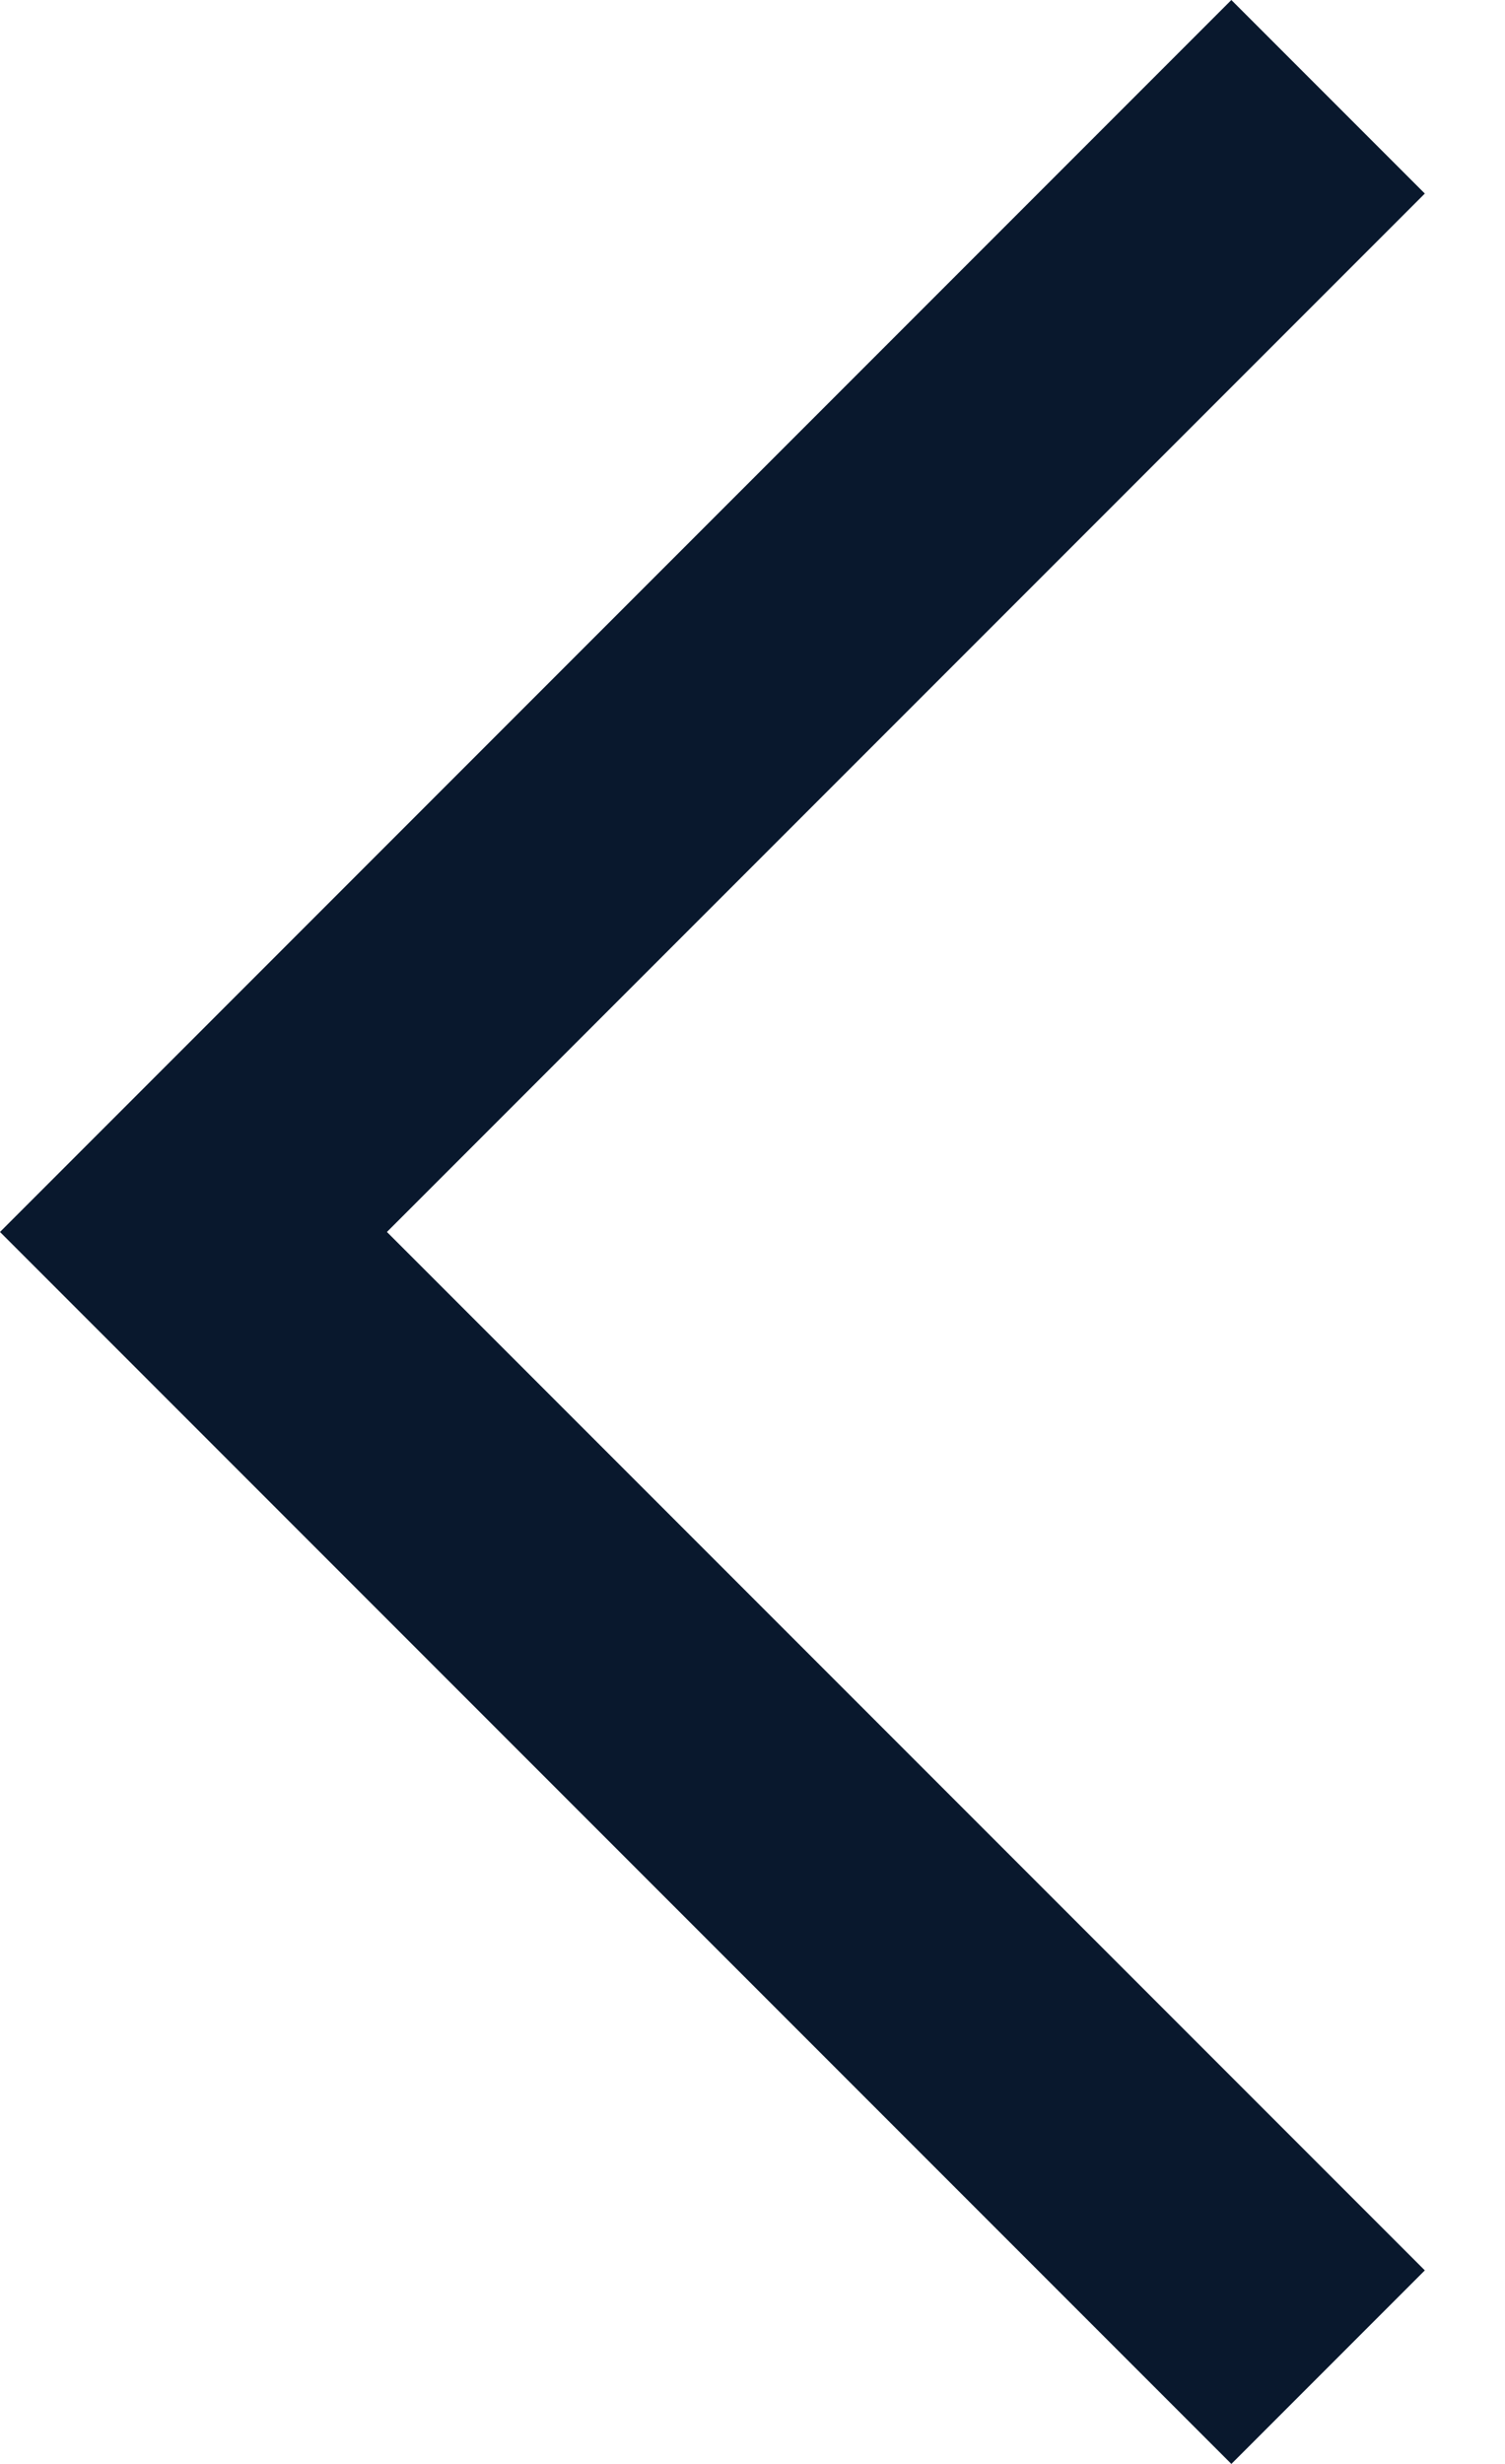
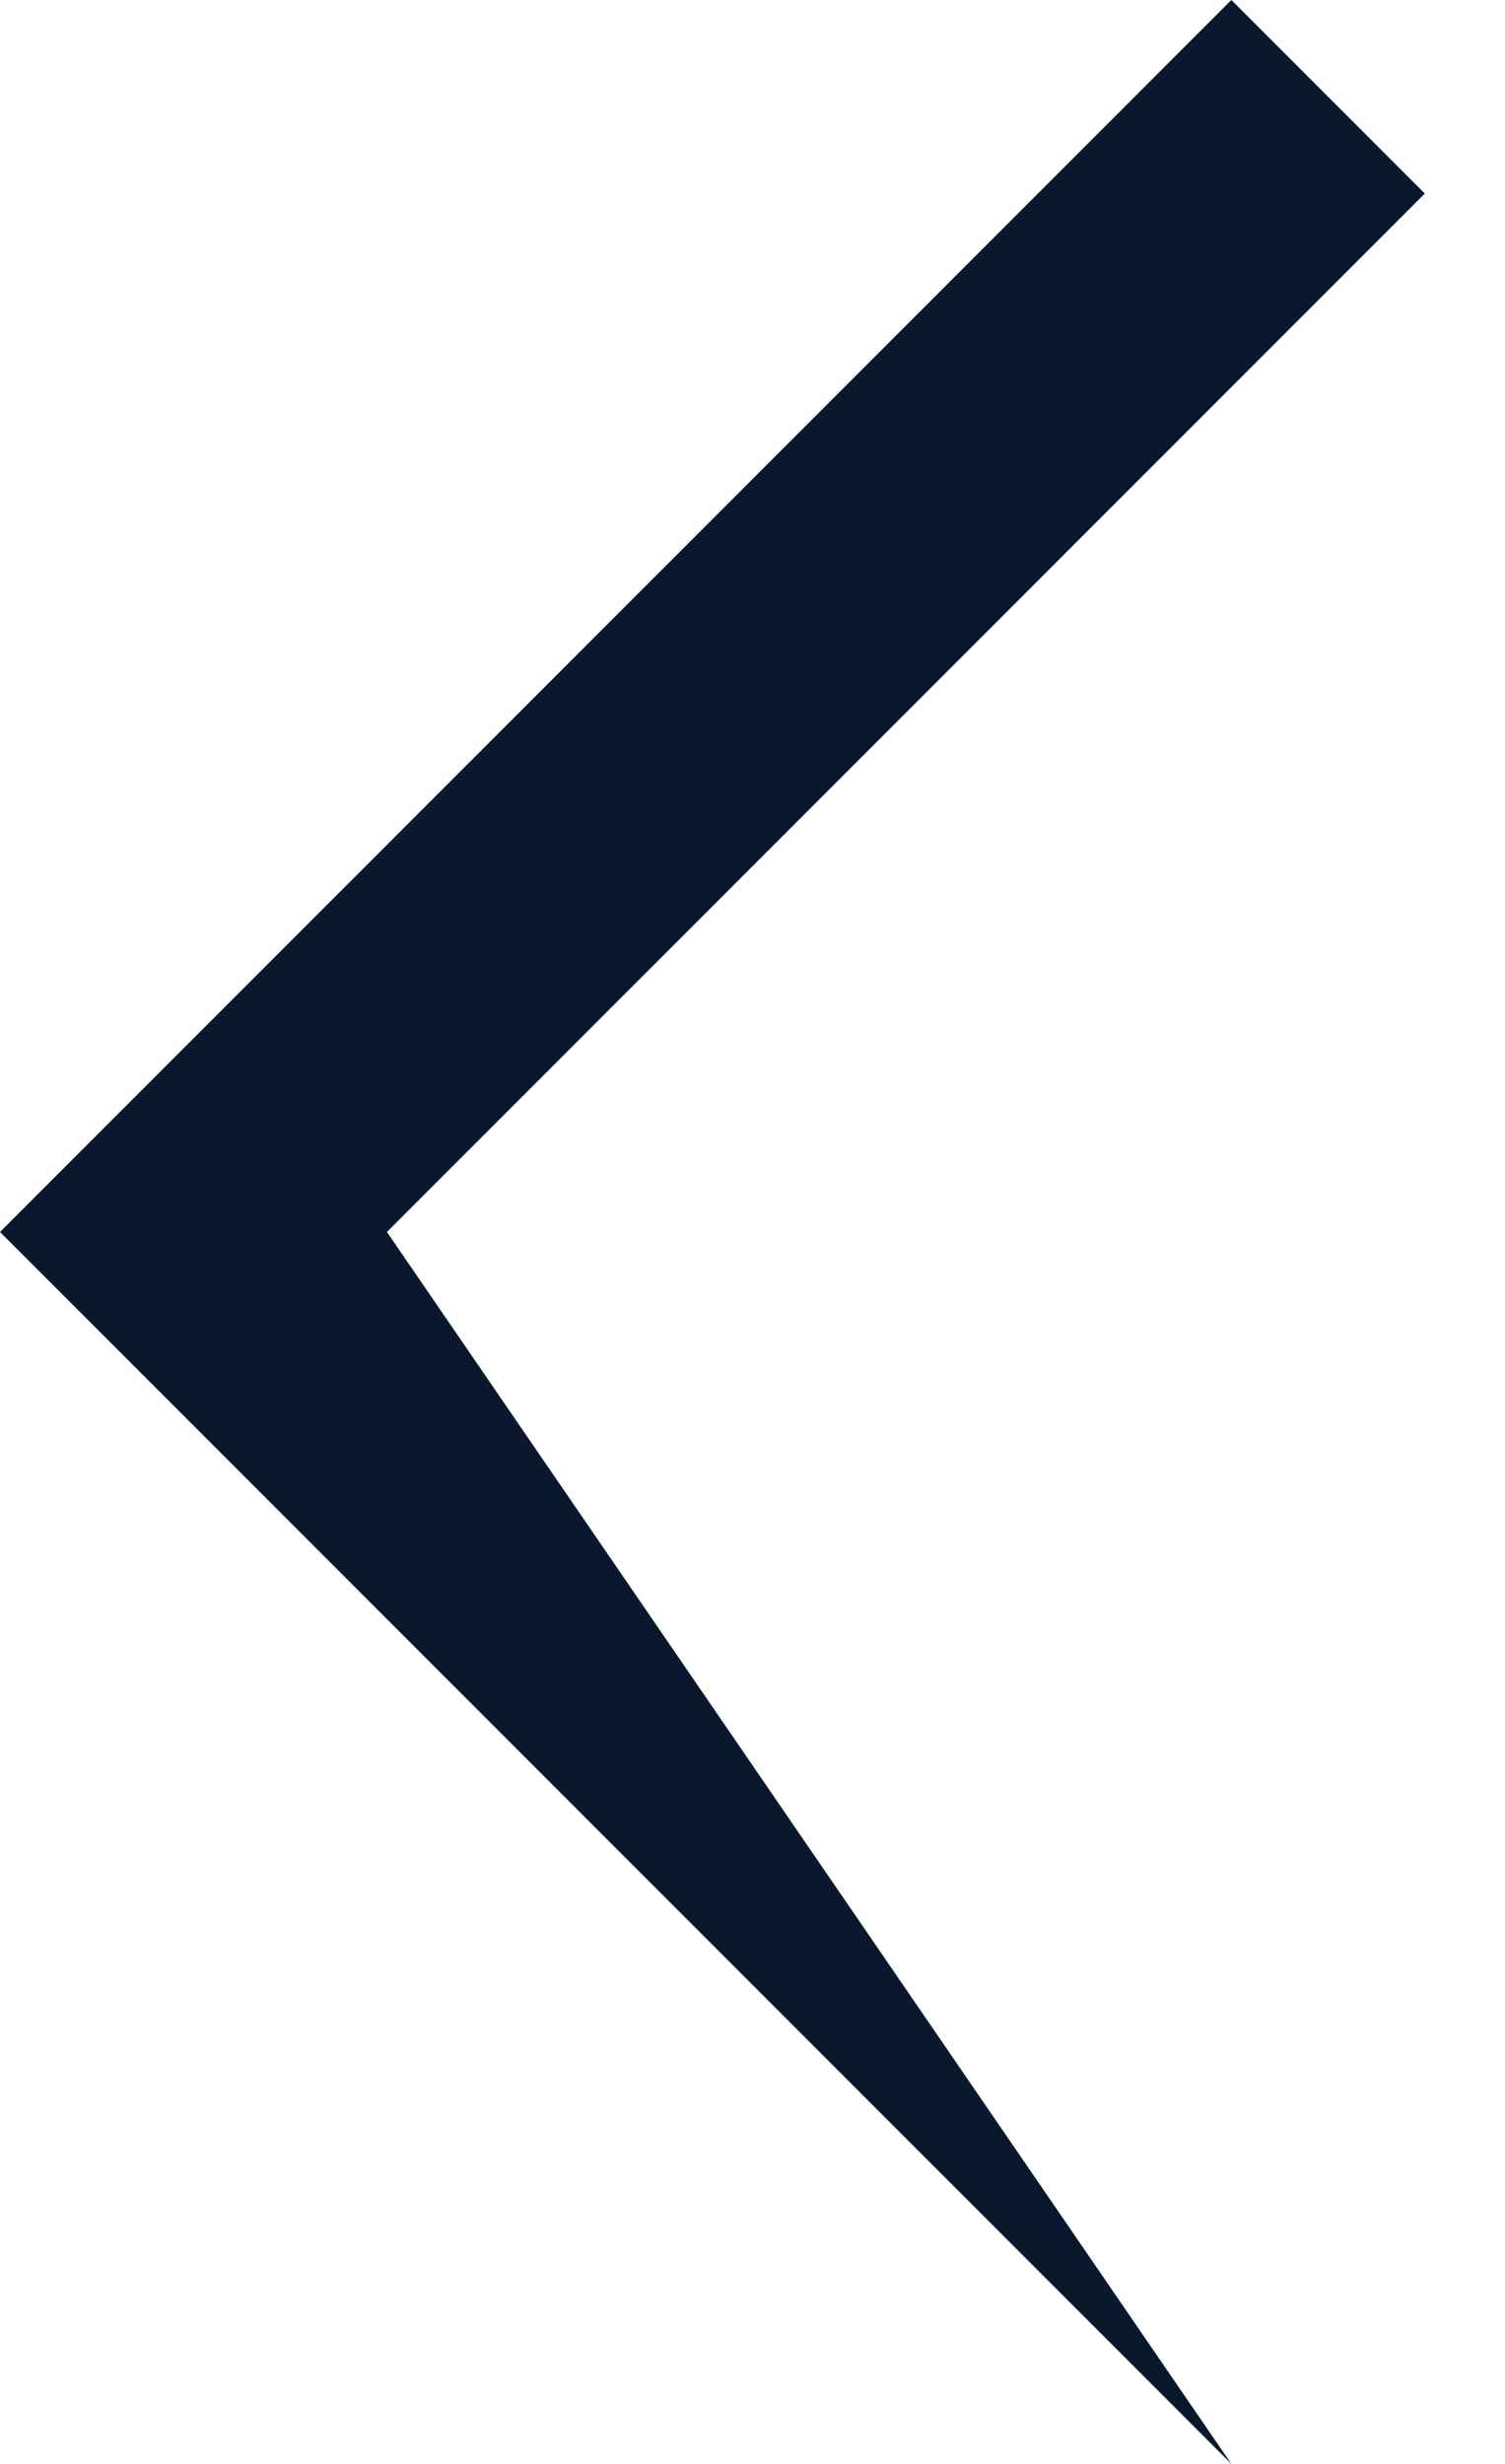
<svg xmlns="http://www.w3.org/2000/svg" width="11" height="18" viewBox="0 0 11 18" fill="none">
-   <path fill-rule="evenodd" clip-rule="evenodd" d="M1.414 7.586L0 9L1.414 10.414L9 18L10.414 16.586L2.828 9L10.414 1.414L9 0L1.414 7.586Z" fill="#09182D" />
+   <path fill-rule="evenodd" clip-rule="evenodd" d="M1.414 7.586L0 9L1.414 10.414L9 18L2.828 9L10.414 1.414L9 0L1.414 7.586Z" fill="#09182D" />
</svg>